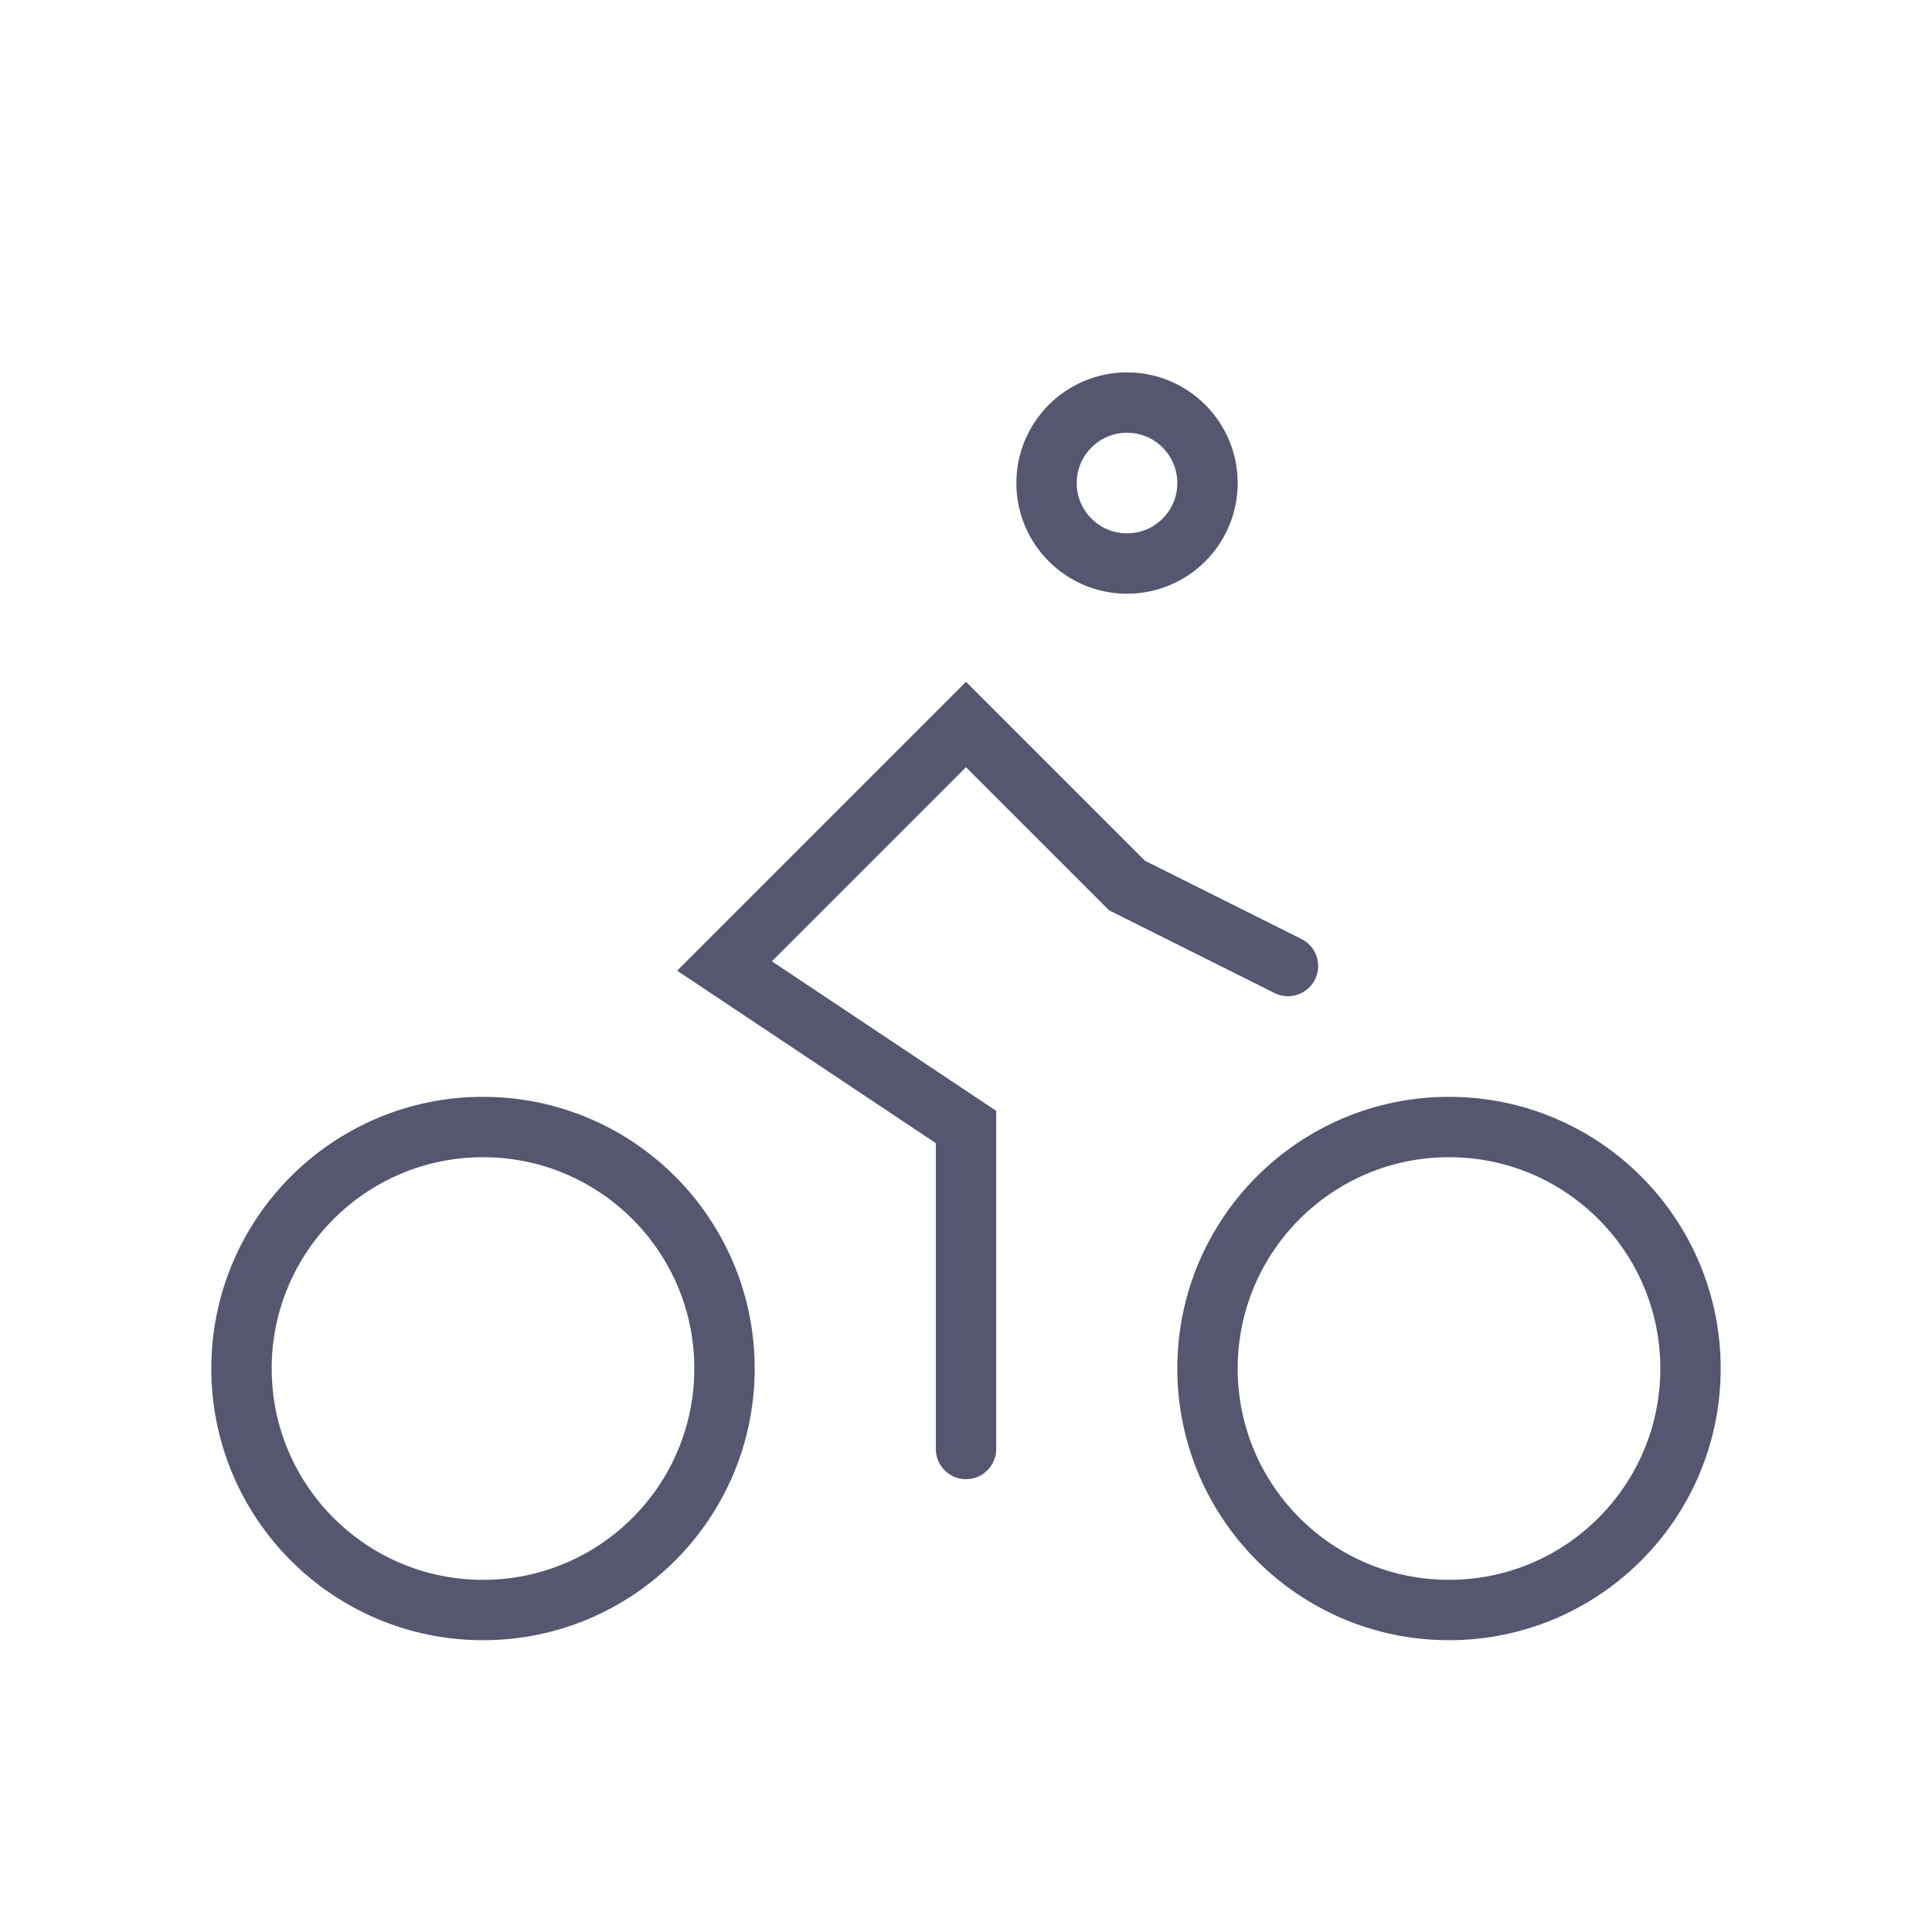
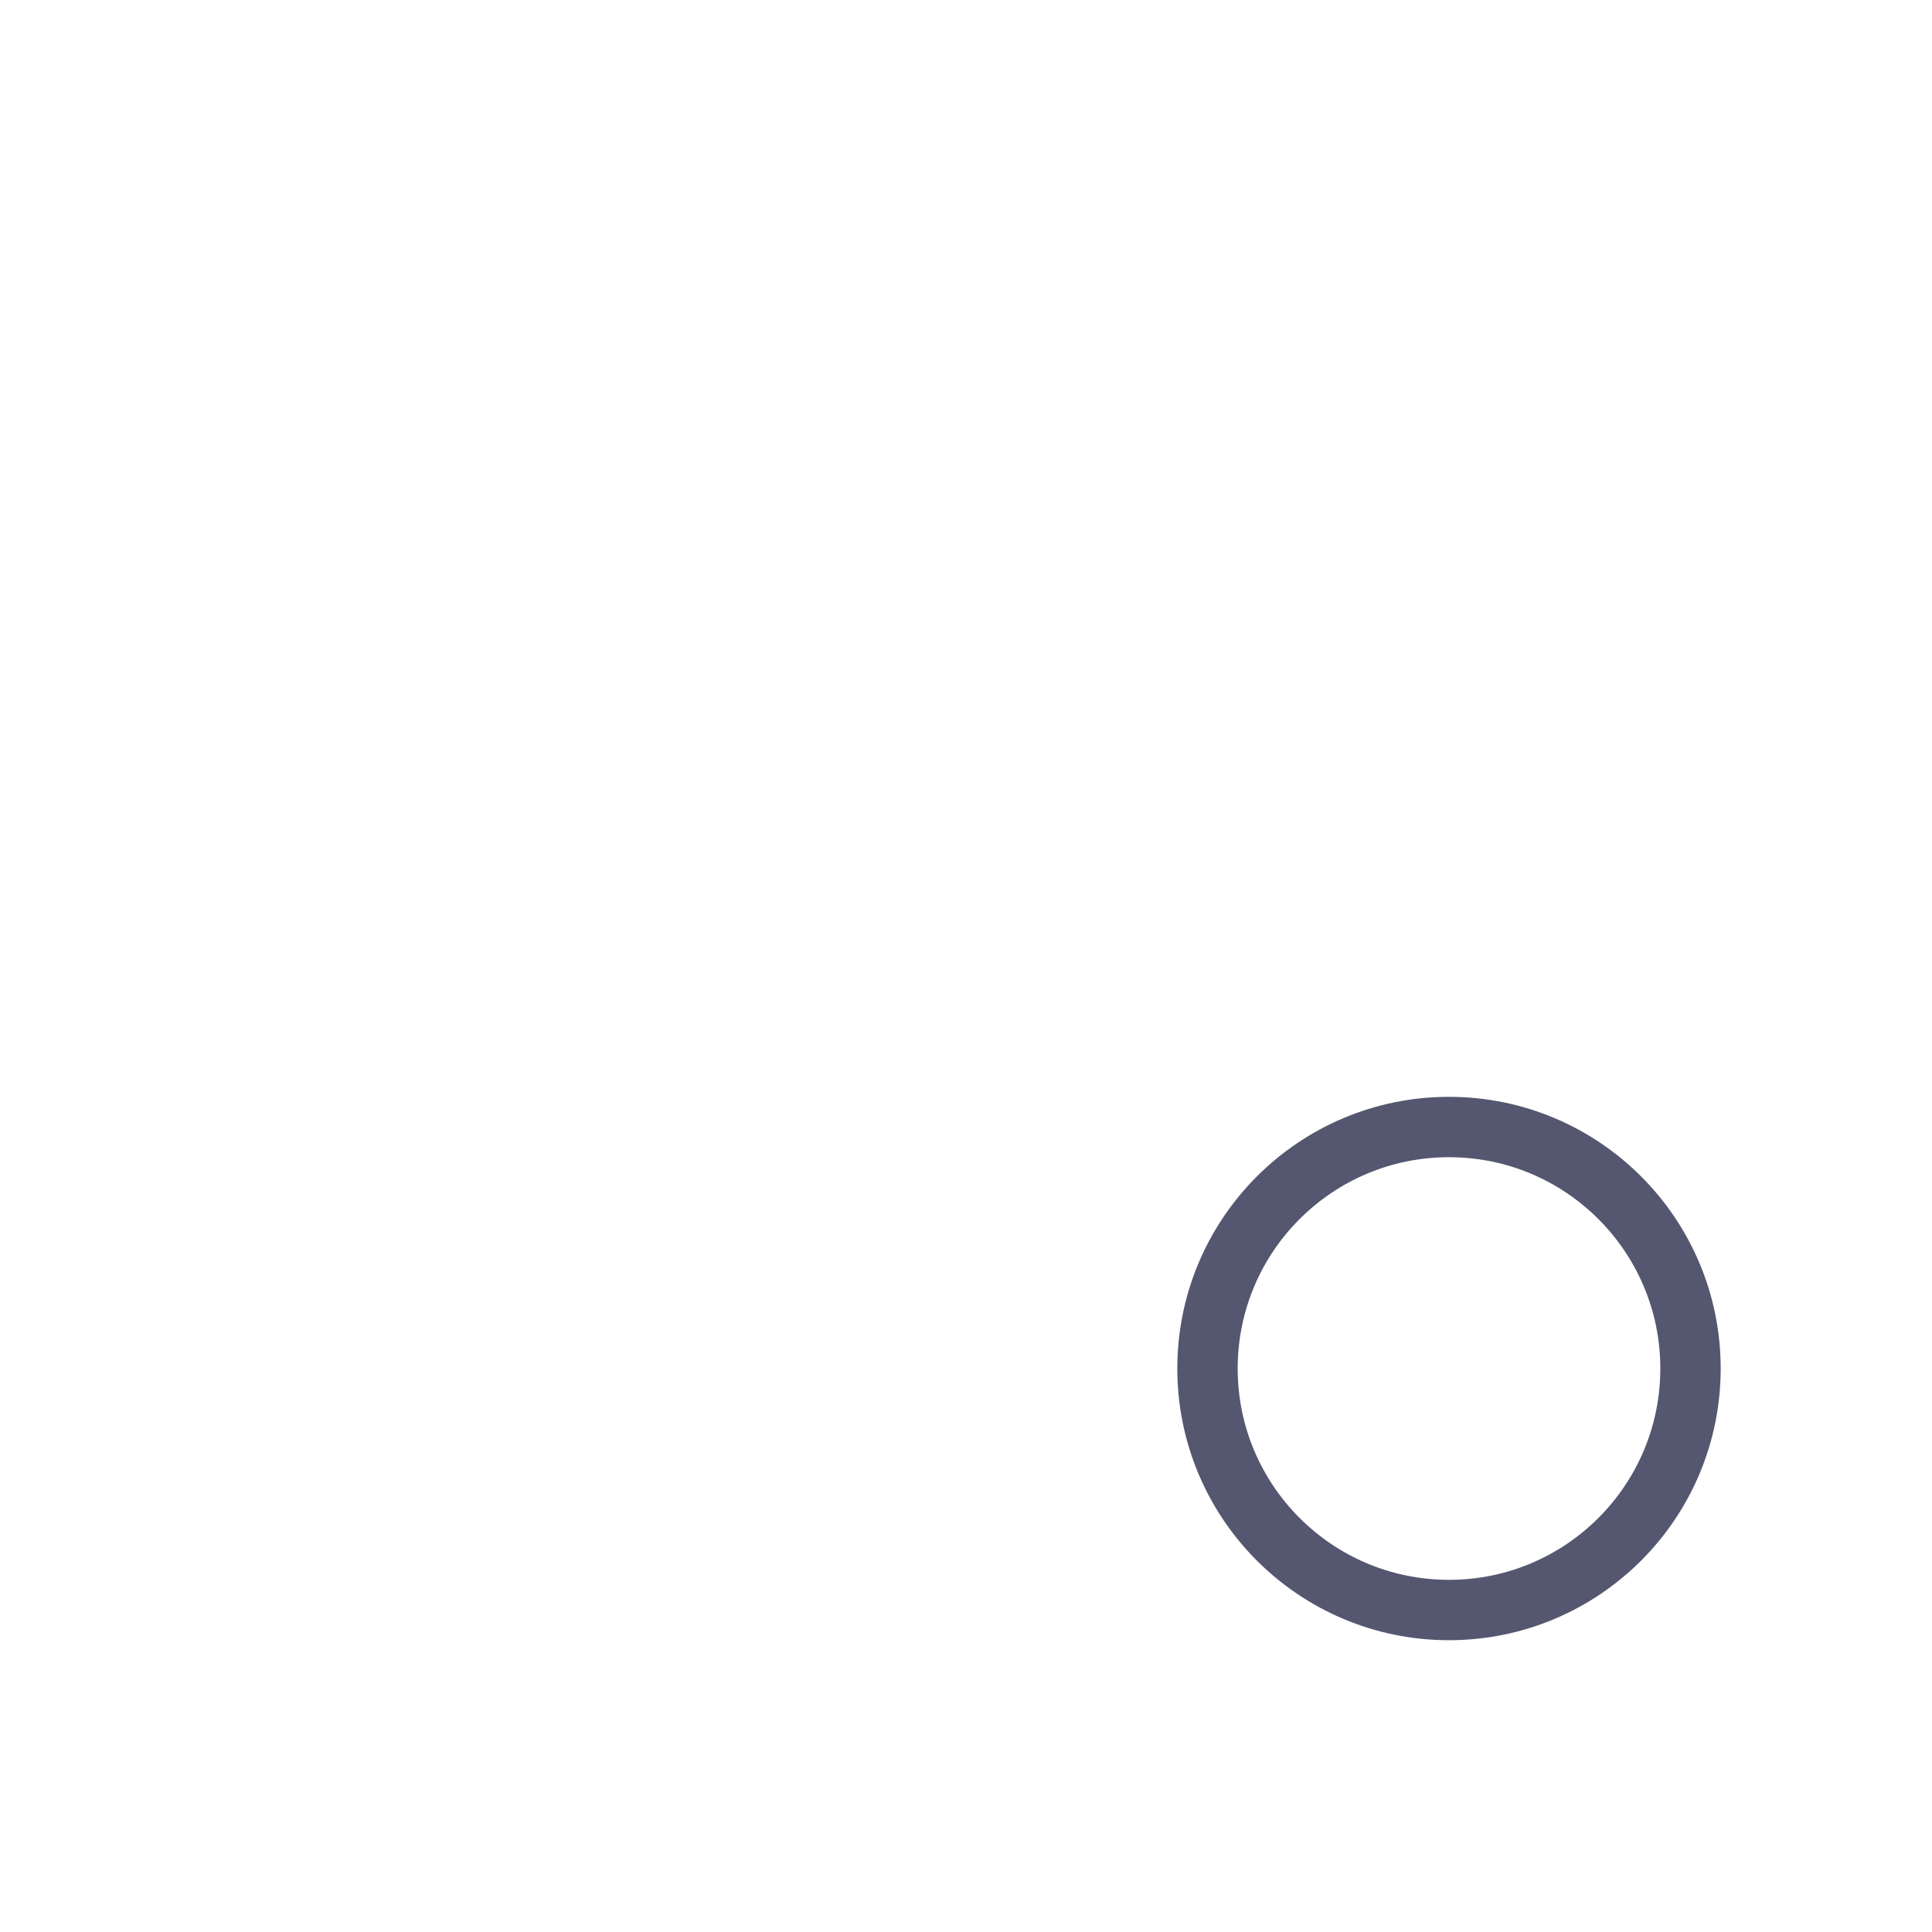
<svg xmlns="http://www.w3.org/2000/svg" width="32" height="32" fill="none">
-   <circle cx="18.667" cy="8.001" r="1.333" stroke="#555770" stroke-linecap="round" />
-   <path d="M16 24v-5.333L12 16l4-4 2.667 2.667L21.333 16" stroke="#555770" stroke-linecap="round" />
-   <circle cx="8" cy="22.667" r="4" stroke="#555770" />
  <circle cx="24" cy="22.667" r="4" stroke="#555770" />
</svg>